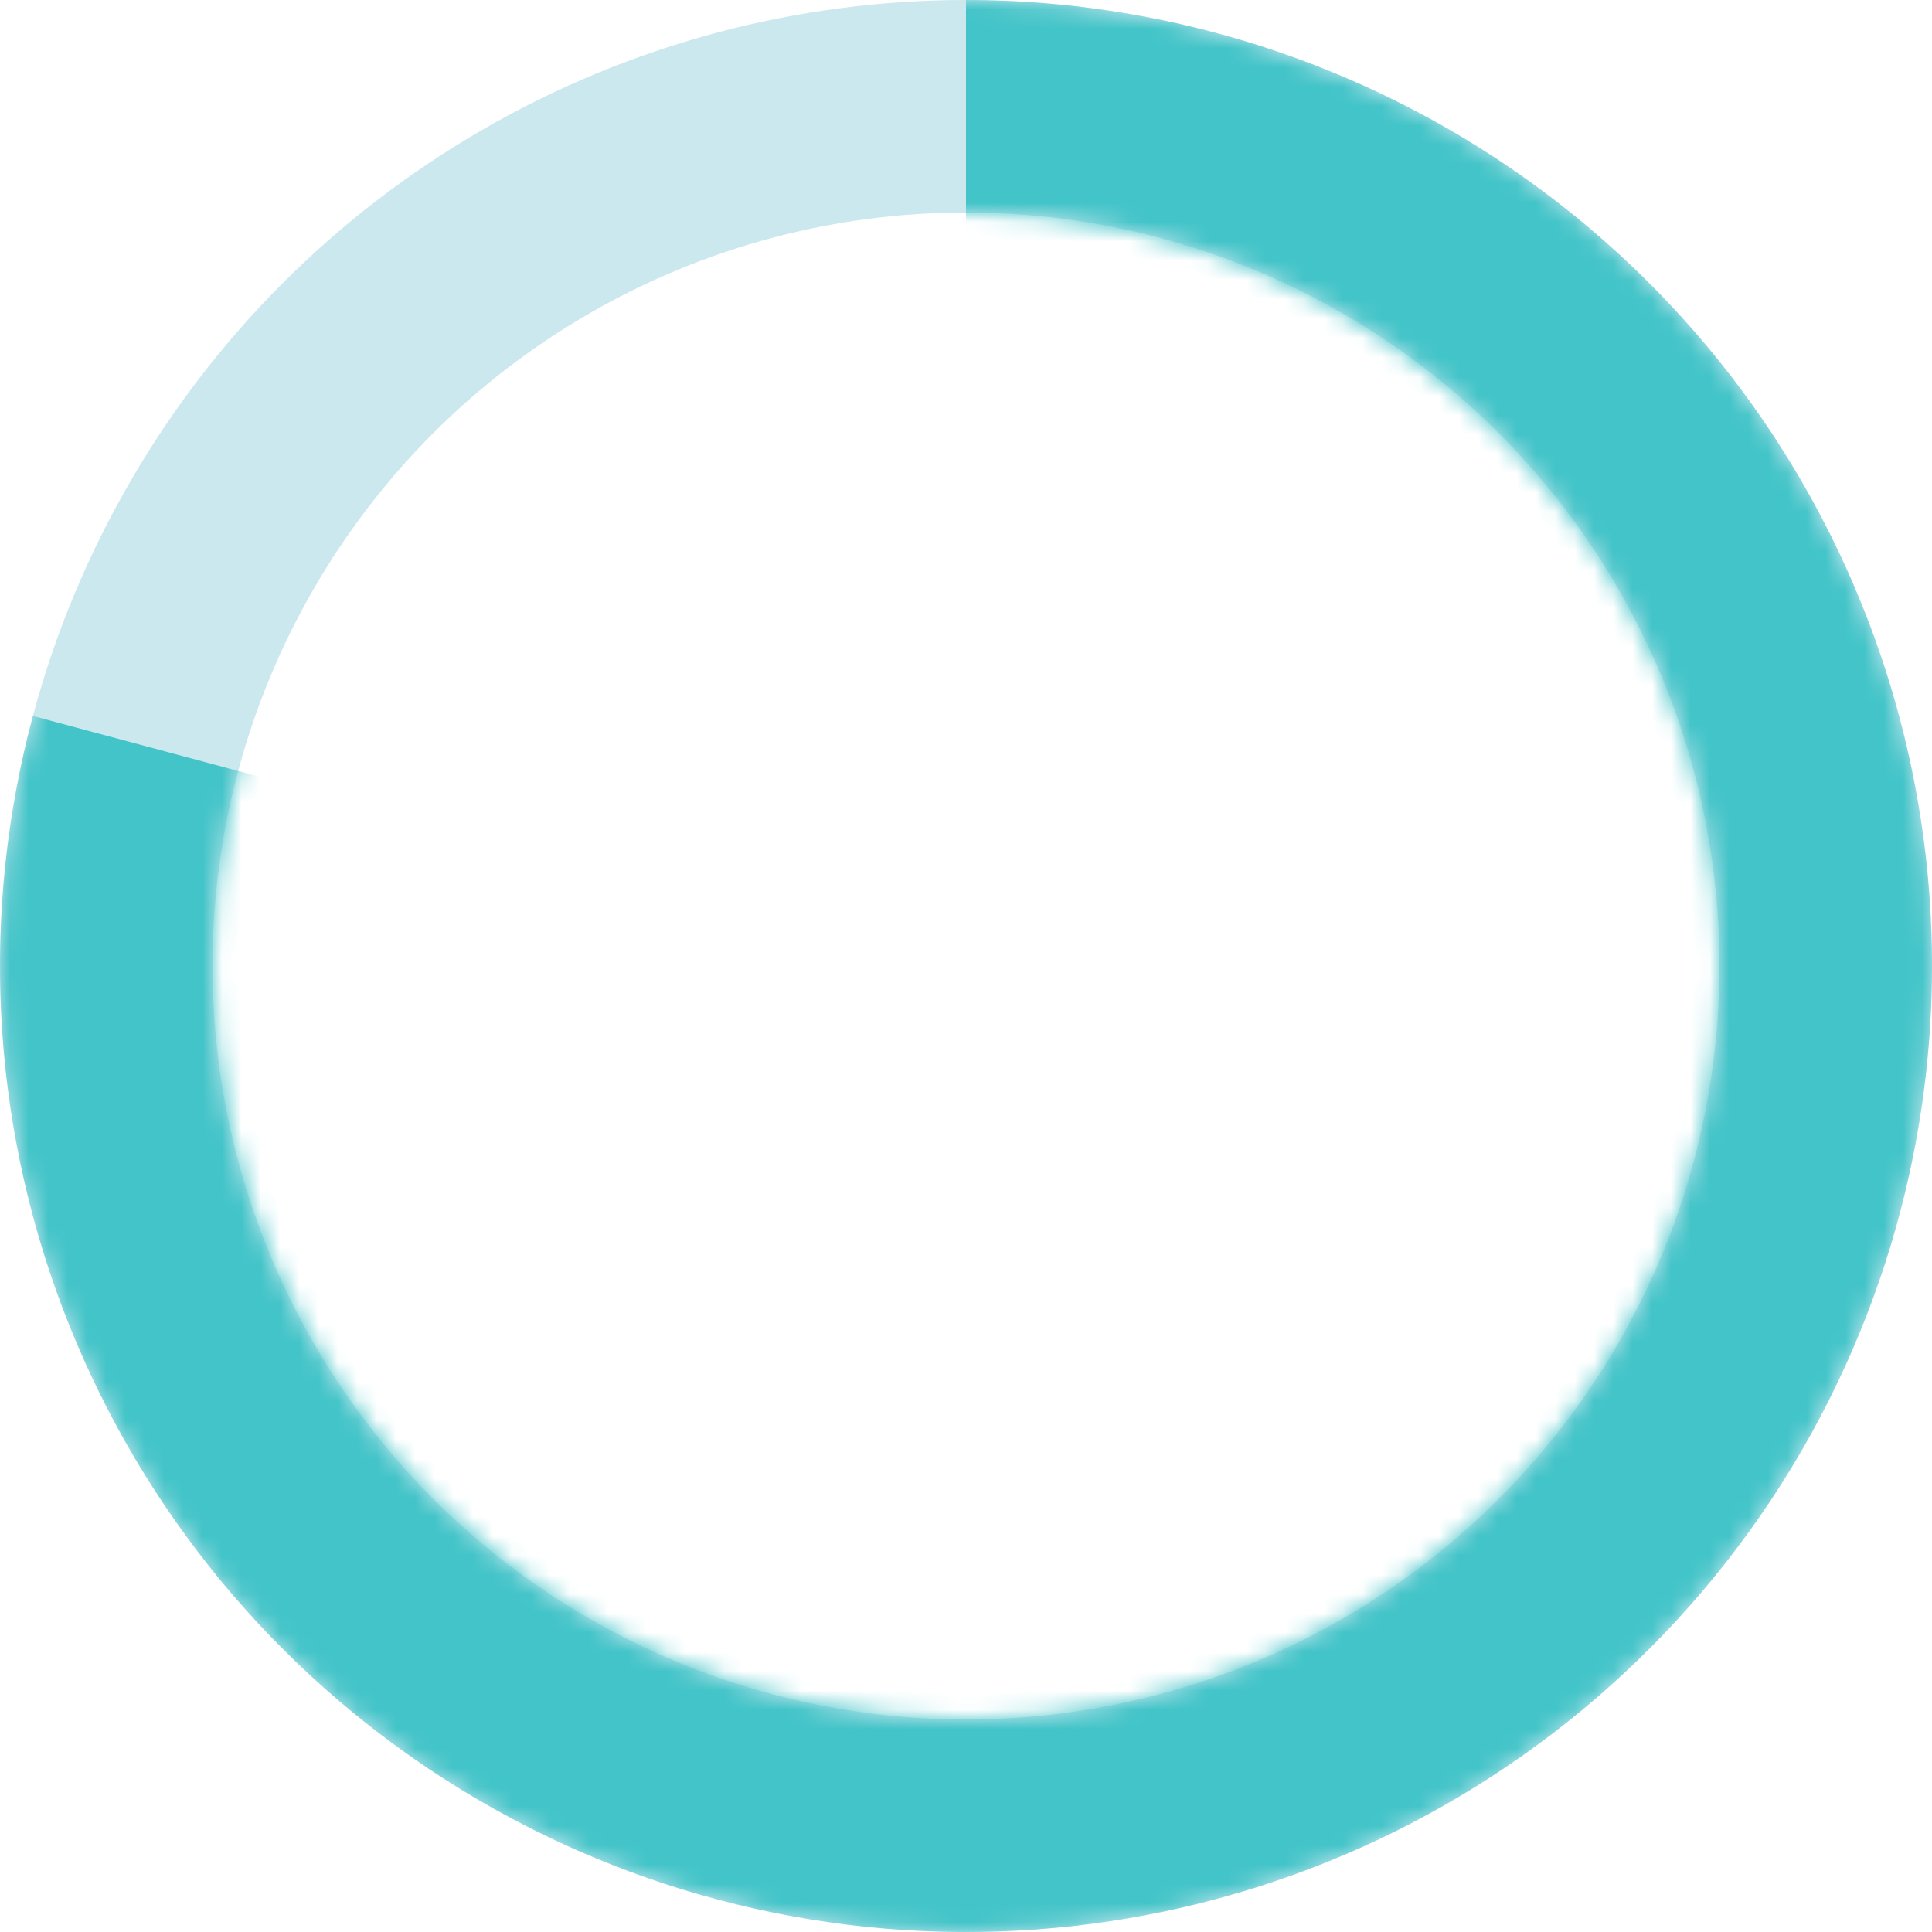
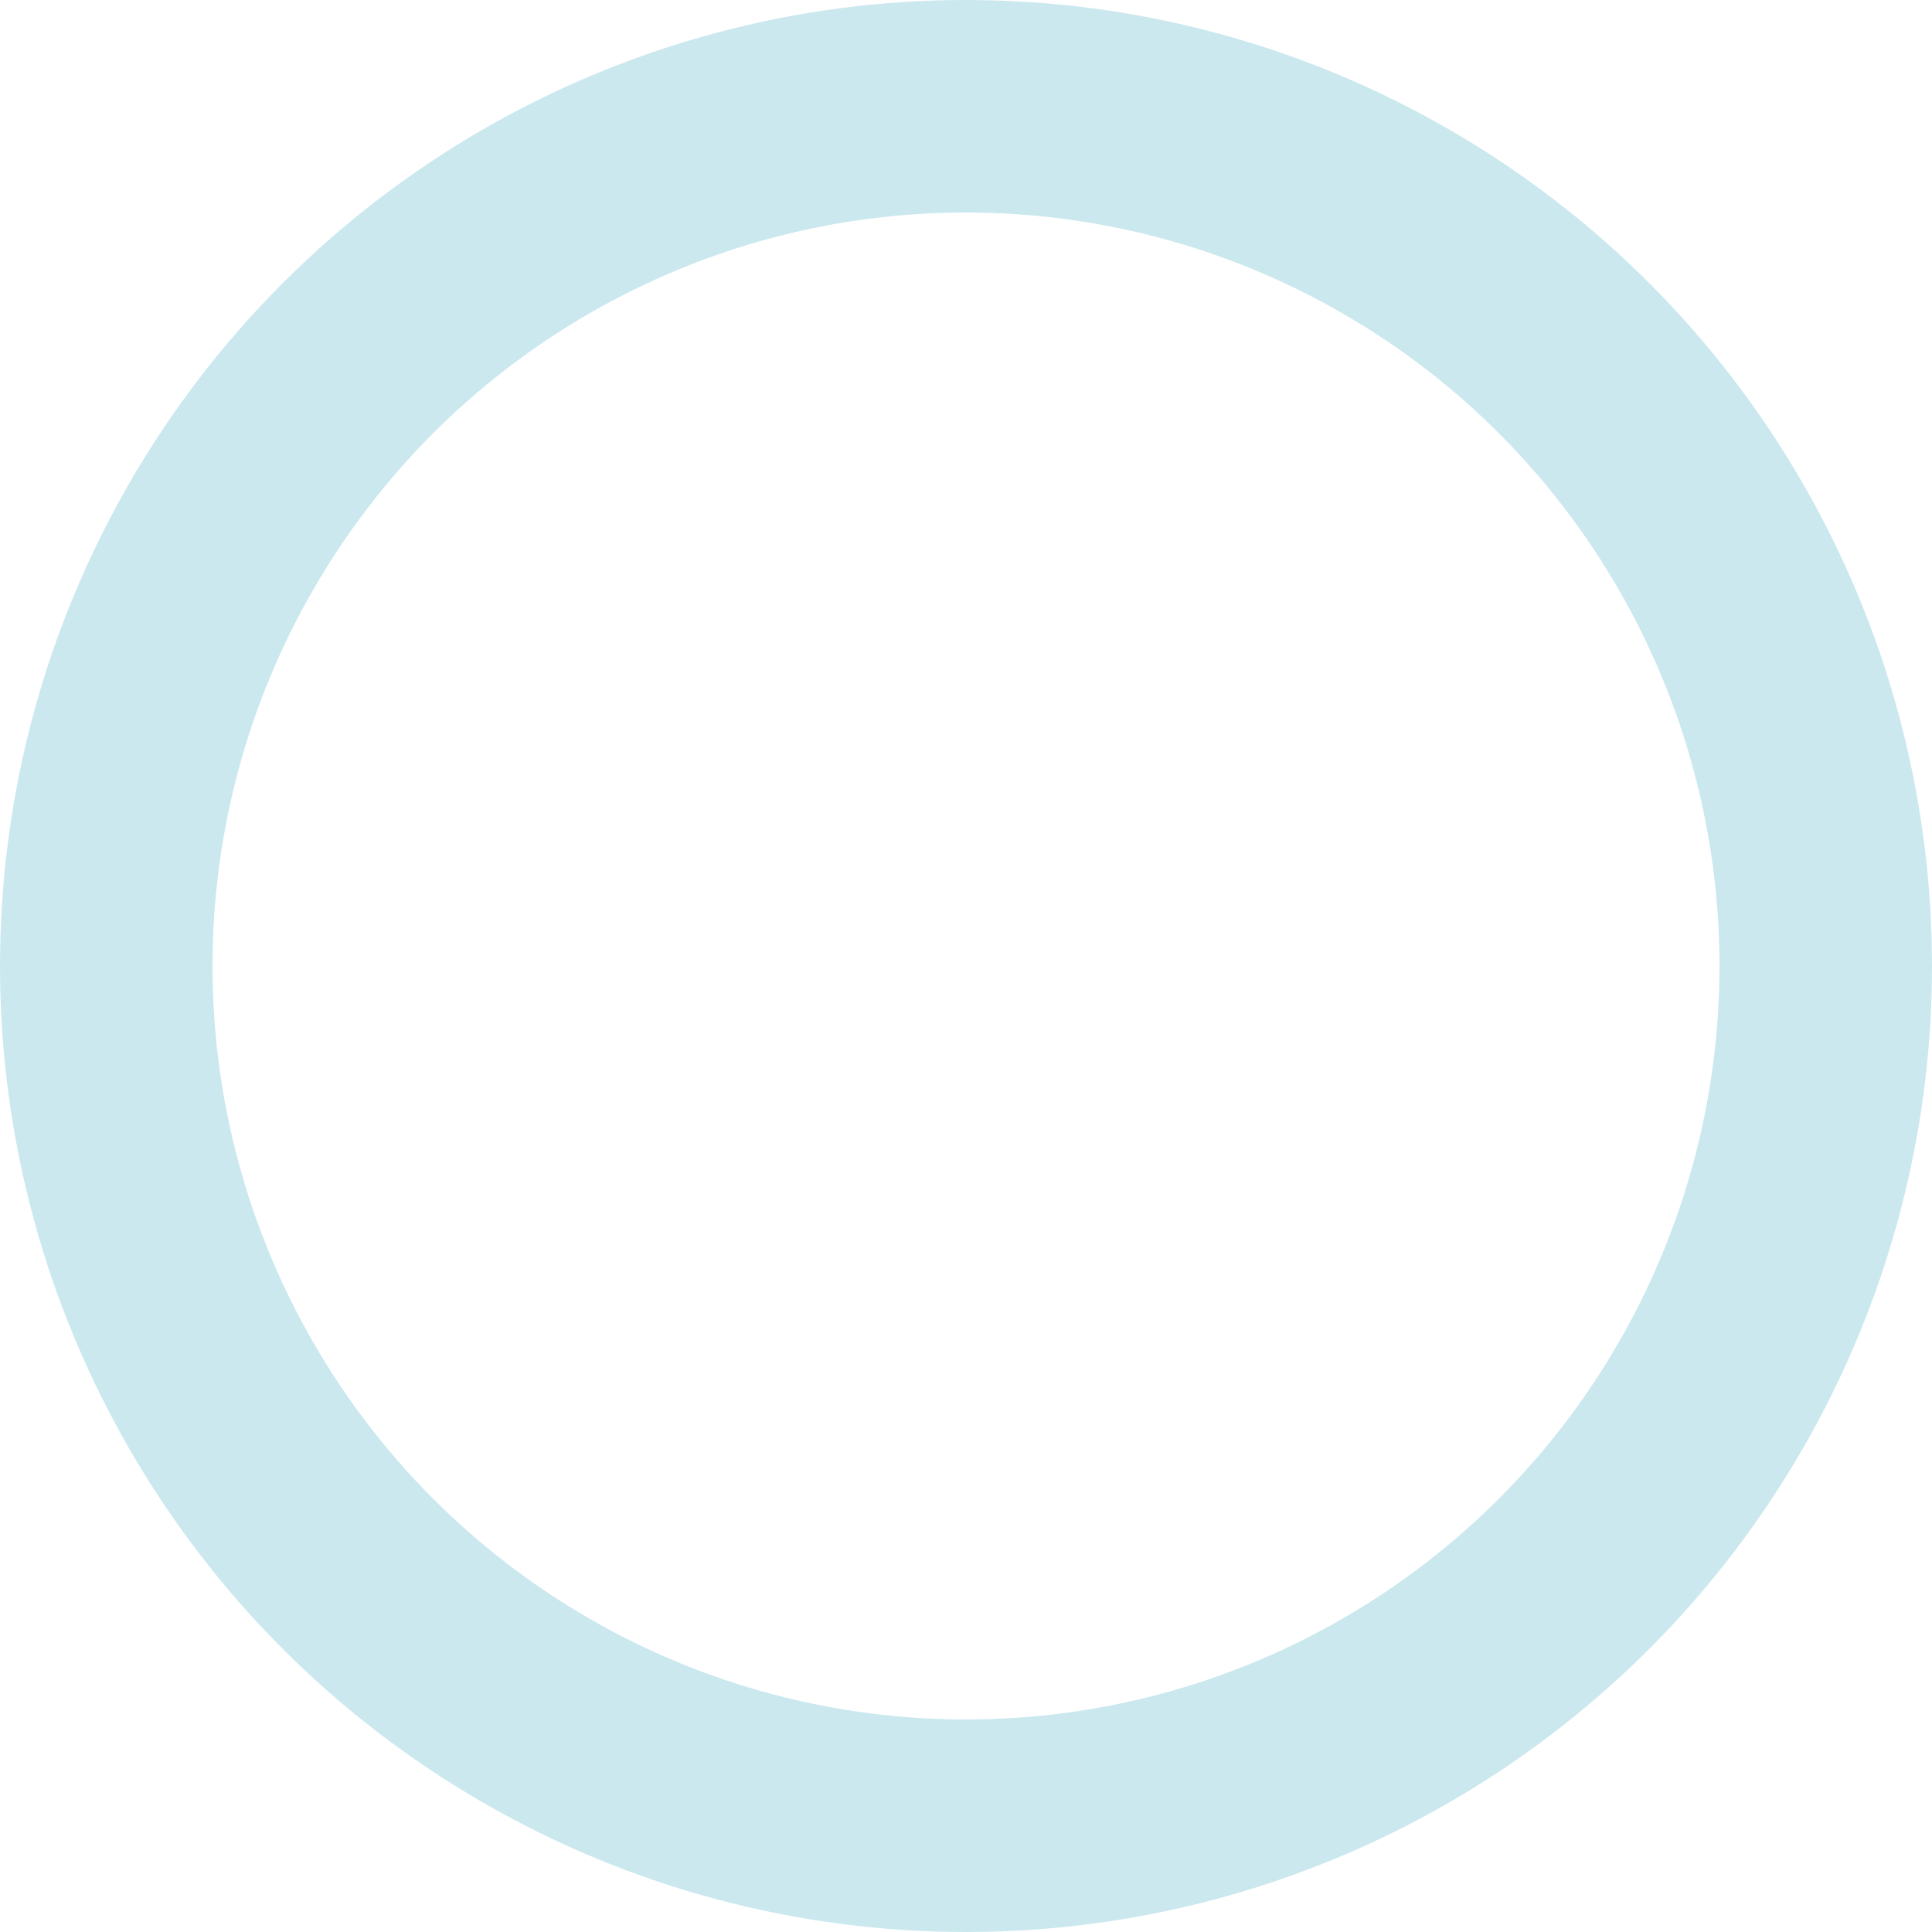
<svg xmlns="http://www.w3.org/2000/svg" width="100" height="100" viewBox="0 0 100 100" fill="none">
  <circle cx="50" cy="50" r="44.5" stroke="#CBE8EF" stroke-width="11" />
  <mask id="mask0" mask-type="alpha" maskUnits="userSpaceOnUse" x="0" y="0" width="100" height="100">
-     <path fill-rule="evenodd" clip-rule="evenodd" d="M50 89C71.539 89 89 71.539 89 50C89 28.461 71.539 11 50 11C28.461 11 11 28.461 11 50C11 71.539 28.461 89 50 89ZM50 100C77.614 100 100 77.614 100 50C100 22.386 77.614 0 50 0C22.386 0 0 22.386 0 50C0 77.614 22.386 100 50 100Z" fill="#CBE8EF" />
-   </mask>
+     </mask>
  <g mask="url(#mask0)">
-     <path d="M50 -2.18557e-06C60.447 -2.64223e-06 70.632 3.272 79.124 9.358C87.616 15.443 93.988 24.035 97.347 33.928C100.705 43.821 100.88 54.517 97.847 64.514C94.814 74.511 88.726 83.308 80.438 89.668C72.15 96.028 62.078 99.631 51.636 99.973C41.194 100.315 30.908 97.378 22.221 91.573C13.535 85.769 6.885 77.39 3.205 67.612C-0.475 57.835 -1 47.15 1.704 37.059L50 50L50 -2.18557e-06Z" fill="#42C4C8" />
-   </g>
+     </g>
</svg>